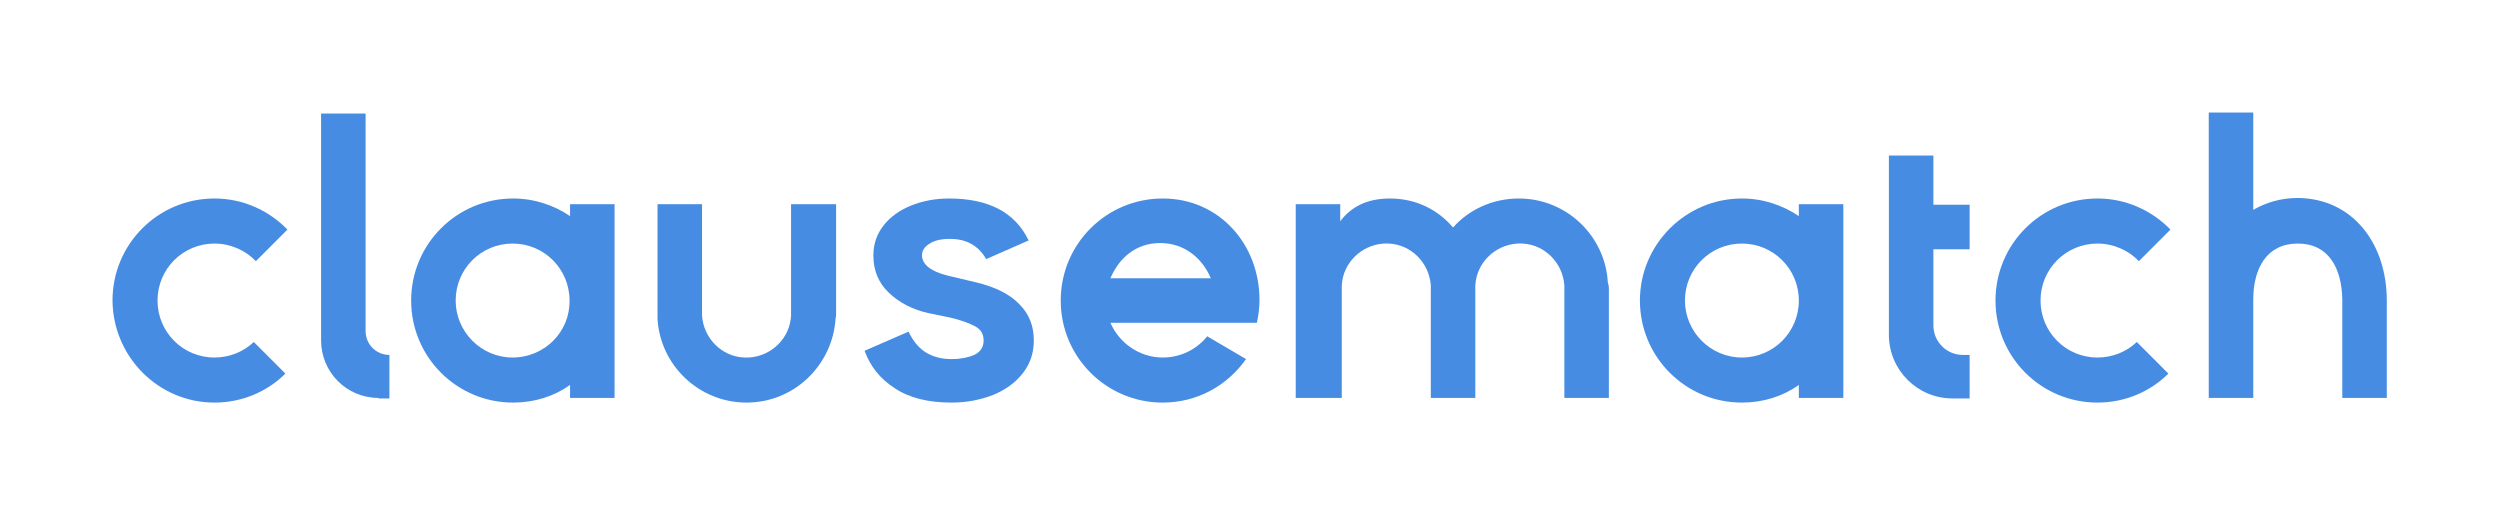
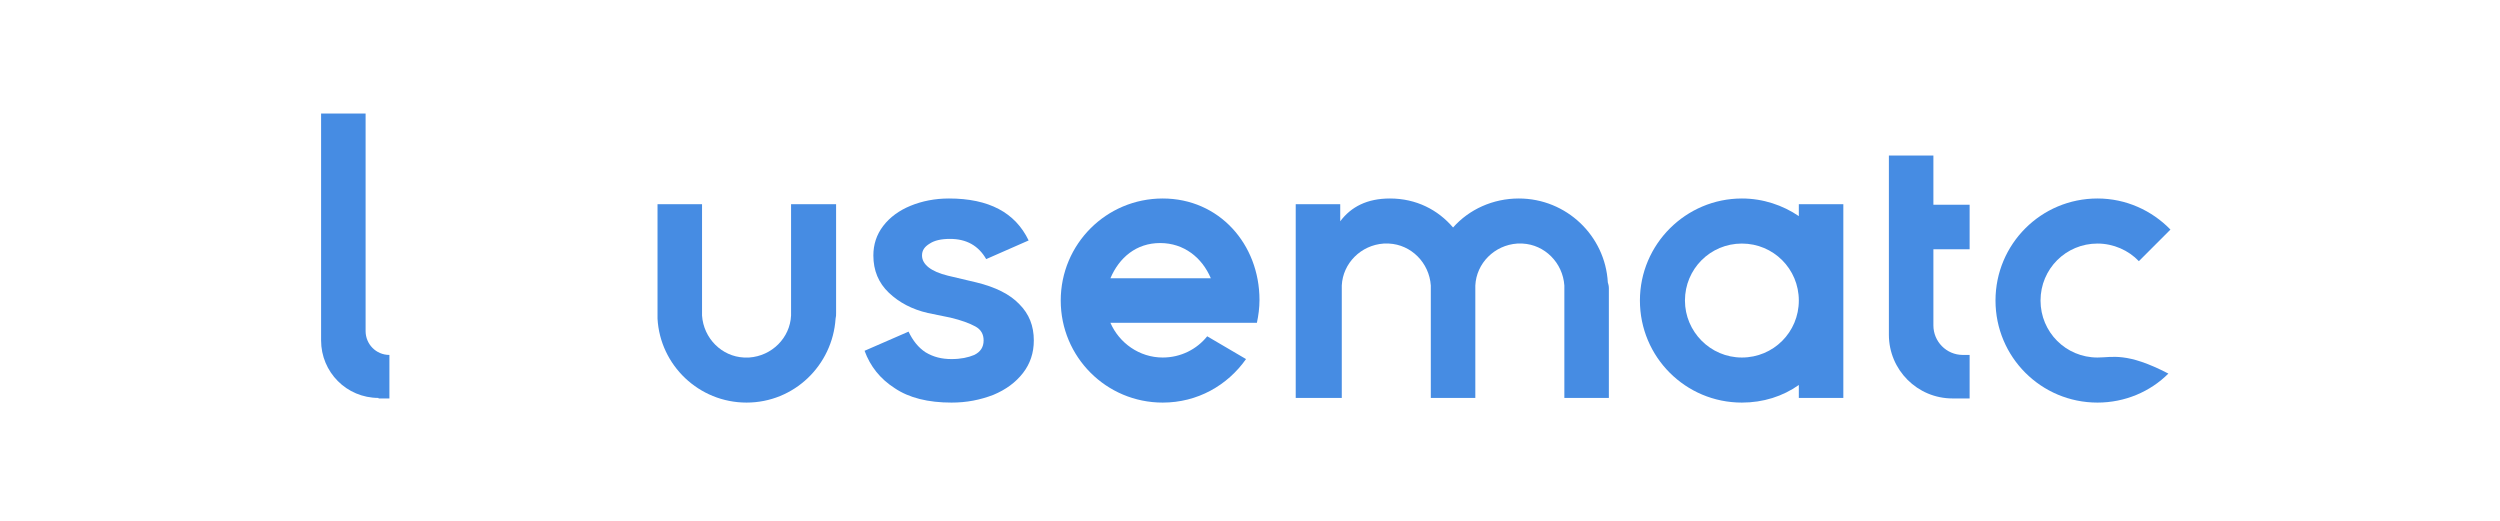
<svg xmlns="http://www.w3.org/2000/svg" width="2400" height="500" viewBox="0 0 2400 500" fill="none">
  <rect width="2400" height="500" fill="white" />
  <path d="M802.651 196.021V300.452C802.651 302.441 802.651 303.933 802.154 305.922C799.173 350.678 762.403 386.483 716.689 386.483C670.975 386.483 633.708 350.678 631.224 305.922C631.224 304.43 631.224 302.441 631.224 300.452V196.021H673.956V300.452C673.956 301.446 673.956 301.944 673.956 302.938C675.447 324.819 692.838 342.224 714.204 343.219C715.198 343.219 715.695 343.219 716.689 343.219C717.683 343.219 718.179 343.219 719.173 343.219C741.036 341.727 758.428 324.322 759.421 302.938C759.421 301.944 759.421 301.446 759.421 300.452V196.021H802.651Z" fill="#468CE3" />
  <path d="M1116.19 190.553C1062.03 190.553 1018.3 234.315 1018.3 288.519C1018.3 342.724 1062.03 386.485 1116.19 386.485C1149.48 386.485 1178.3 370.075 1196.19 344.713L1158.92 322.832C1148.98 335.264 1133.58 343.221 1116.19 343.221C1093.83 343.221 1074.45 329.297 1066 309.903H1206.62C1208.11 302.941 1209.11 295.481 1209.11 288.022C1209.11 234.315 1170.35 190.553 1116.19 190.553ZM1066 267.136C1074.45 247.244 1090.85 233.32 1113.71 233.32C1136.56 233.32 1153.95 247.244 1162.4 267.136H1066Z" fill="#468CE3" />
  <path d="M913.457 386.485C891.097 386.485 872.712 382.01 858.799 372.561C844.886 363.61 835.446 351.675 829.98 336.756L872.215 318.357C876.19 326.81 881.656 333.773 888.613 338.248C896.066 342.724 904.016 344.713 913.457 344.713C922.401 344.713 929.358 343.221 935.32 340.735C941.283 337.751 944.264 333.275 944.264 326.81C944.264 320.843 941.78 316.367 936.314 313.384C930.848 310.4 922.898 307.416 912.463 304.93L890.6 300.454C875.693 296.973 863.271 290.508 853.333 281.06C843.396 271.611 838.427 259.676 838.427 245.255C838.427 234.812 841.408 225.363 847.868 216.909C854.327 208.455 863.271 201.991 874.203 197.515C885.134 193.039 897.557 190.553 910.973 190.553C949.233 190.553 974.575 203.98 987.494 230.833L946.749 248.736C939.295 235.806 927.867 229.342 911.966 229.342C903.519 229.342 897.06 230.834 892.588 233.817C887.619 236.801 885.134 240.282 885.134 245.255C885.134 253.709 893.581 260.671 909.979 264.649L937.308 271.114C955.693 275.59 969.606 282.552 978.55 292C987.991 301.449 992.463 312.886 992.463 326.81C992.463 338.745 988.984 349.189 982.028 358.14C975.071 367.091 965.631 374.053 953.705 379.026C940.786 383.999 927.867 386.485 913.457 386.485Z" fill="#468CE3" />
  <path d="M1856.06 239.288V312.39C1856.06 327.806 1868.48 340.736 1884.38 340.736H1890.84V382.508H1874.44C1840.66 382.508 1813.33 355.157 1813.33 321.341V149.279H1856.06V196.521H1890.84V239.288H1856.06Z" fill="#468CE3" />
  <path d="M363.4 382.007C332.593 382.007 308.246 357.143 308.246 326.808V108.995H350.978V317.857C350.978 330.289 360.916 340.732 373.835 340.732V382.505H363.4V382.007Z" fill="#468CE3" />
  <path d="M1726.87 196.023V207.461C1711.46 197.018 1692.58 190.553 1672.21 190.553C1618.55 190.553 1574.32 234.315 1574.32 288.519C1574.32 342.724 1618.05 386.485 1672.21 386.485C1692.58 386.485 1711.46 380.518 1726.87 369.577V382.01H1769.6V196.023H1726.87ZM1672.21 343.221C1641.9 343.221 1617.55 318.357 1617.55 288.519C1617.55 258.184 1641.9 233.817 1672.21 233.817C1702.52 233.817 1726.87 258.184 1726.87 288.519C1726.87 318.854 1702.52 343.221 1672.21 343.221Z" fill="#468CE3" />
-   <path d="M547.251 196.023V207.461C531.848 197.018 512.966 190.553 492.594 190.553C438.433 190.553 394.706 234.315 394.706 288.519C394.706 342.724 438.433 386.485 492.594 386.485C512.966 386.485 531.848 380.518 547.251 369.577V382.01H589.984V196.023H547.251ZM492.097 343.221C461.786 343.221 437.439 318.357 437.439 288.519C437.439 258.184 461.786 233.817 492.097 233.817C522.407 233.817 546.755 258.184 546.755 288.519C547.251 318.854 522.407 343.221 492.097 343.221Z" fill="#468CE3" />
-   <path d="M2013.57 386.485C2039.91 386.485 2064.25 376.042 2081.64 358.637L2051.33 328.302C2041.4 337.751 2027.98 343.221 2013.57 343.221C1983.26 343.221 1958.91 318.854 1958.91 288.519C1958.91 258.184 1983.26 233.817 2013.57 233.817C2028.97 233.817 2043.38 240.282 2053.32 250.725L2083.63 220.39C2065.74 201.991 2040.9 190.553 2013.57 190.553C1959.41 190.553 1915.68 234.315 1915.68 288.519C1915.68 342.724 1959.41 386.485 2013.57 386.485Z" fill="#468CE3" />
-   <path d="M205.887 386.485C232.222 386.485 256.57 376.042 273.961 358.637L243.651 328.302C233.713 337.751 220.297 343.221 205.887 343.221C175.577 343.221 151.229 318.854 151.229 288.519C151.229 258.184 175.577 233.817 205.887 233.817C221.291 233.817 235.701 240.282 245.638 250.725L275.949 220.39C258.061 201.991 233.216 190.553 205.887 190.553C151.726 190.553 108 234.315 108 288.519C108.497 342.724 152.223 386.485 205.887 386.485Z" fill="#468CE3" />
-   <path d="M2291.33 288.516V382.007H2248.6V288.516C2248.6 288.019 2248.6 287.522 2248.6 287.522C2248.1 257.684 2235.68 233.814 2205.87 233.814C2176.05 233.814 2163.14 257.684 2163.14 287.522V382.007H2120.4V108H2163.14V201.491C2175.06 194.528 2189.47 190.053 2205.87 190.053C2259.04 190.55 2291.33 234.312 2291.33 288.516Z" fill="#468CE3" />
+   <path d="M2013.57 386.485C2039.91 386.485 2064.25 376.042 2081.64 358.637C2041.4 337.751 2027.98 343.221 2013.57 343.221C1983.26 343.221 1958.91 318.854 1958.91 288.519C1958.91 258.184 1983.26 233.817 2013.57 233.817C2028.97 233.817 2043.38 240.282 2053.32 250.725L2083.63 220.39C2065.74 201.991 2040.9 190.553 2013.57 190.553C1959.41 190.553 1915.68 234.315 1915.68 288.519C1915.68 342.724 1959.41 386.485 2013.57 386.485Z" fill="#468CE3" />
  <path d="M1544.51 276.584V382.01H1501.78V276.584C1501.78 275.59 1501.78 275.092 1501.78 274.098C1500.29 252.217 1482.89 234.812 1461.53 233.817C1460.53 233.817 1460.04 233.817 1459.04 233.817C1458.05 233.817 1457.55 233.817 1456.56 233.817C1434.7 235.309 1417.3 252.714 1416.31 274.098C1416.31 275.092 1416.31 275.59 1416.31 276.584V382.01H1373.58V276.584C1373.58 275.59 1373.58 275.092 1373.58 274.098C1372.09 252.217 1354.7 234.812 1333.33 233.817C1332.34 233.817 1331.84 233.817 1330.85 233.817C1329.85 233.817 1329.36 233.817 1328.36 233.817C1306.5 235.309 1289.11 252.714 1288.11 274.098C1288.11 275.092 1288.11 275.59 1288.11 276.584V382.01H1243.89V196.023H1286.62V212.434C1297.06 198.51 1312.46 190.553 1334.32 190.553C1359.67 190.553 1380.53 201.493 1394.94 218.401C1410.35 200.996 1433.21 190.553 1458.05 190.553C1503.76 190.553 1541.03 226.358 1543.51 271.114C1544.01 272.606 1544.51 274.595 1544.51 276.584Z" fill="#468CE3" />
</svg>